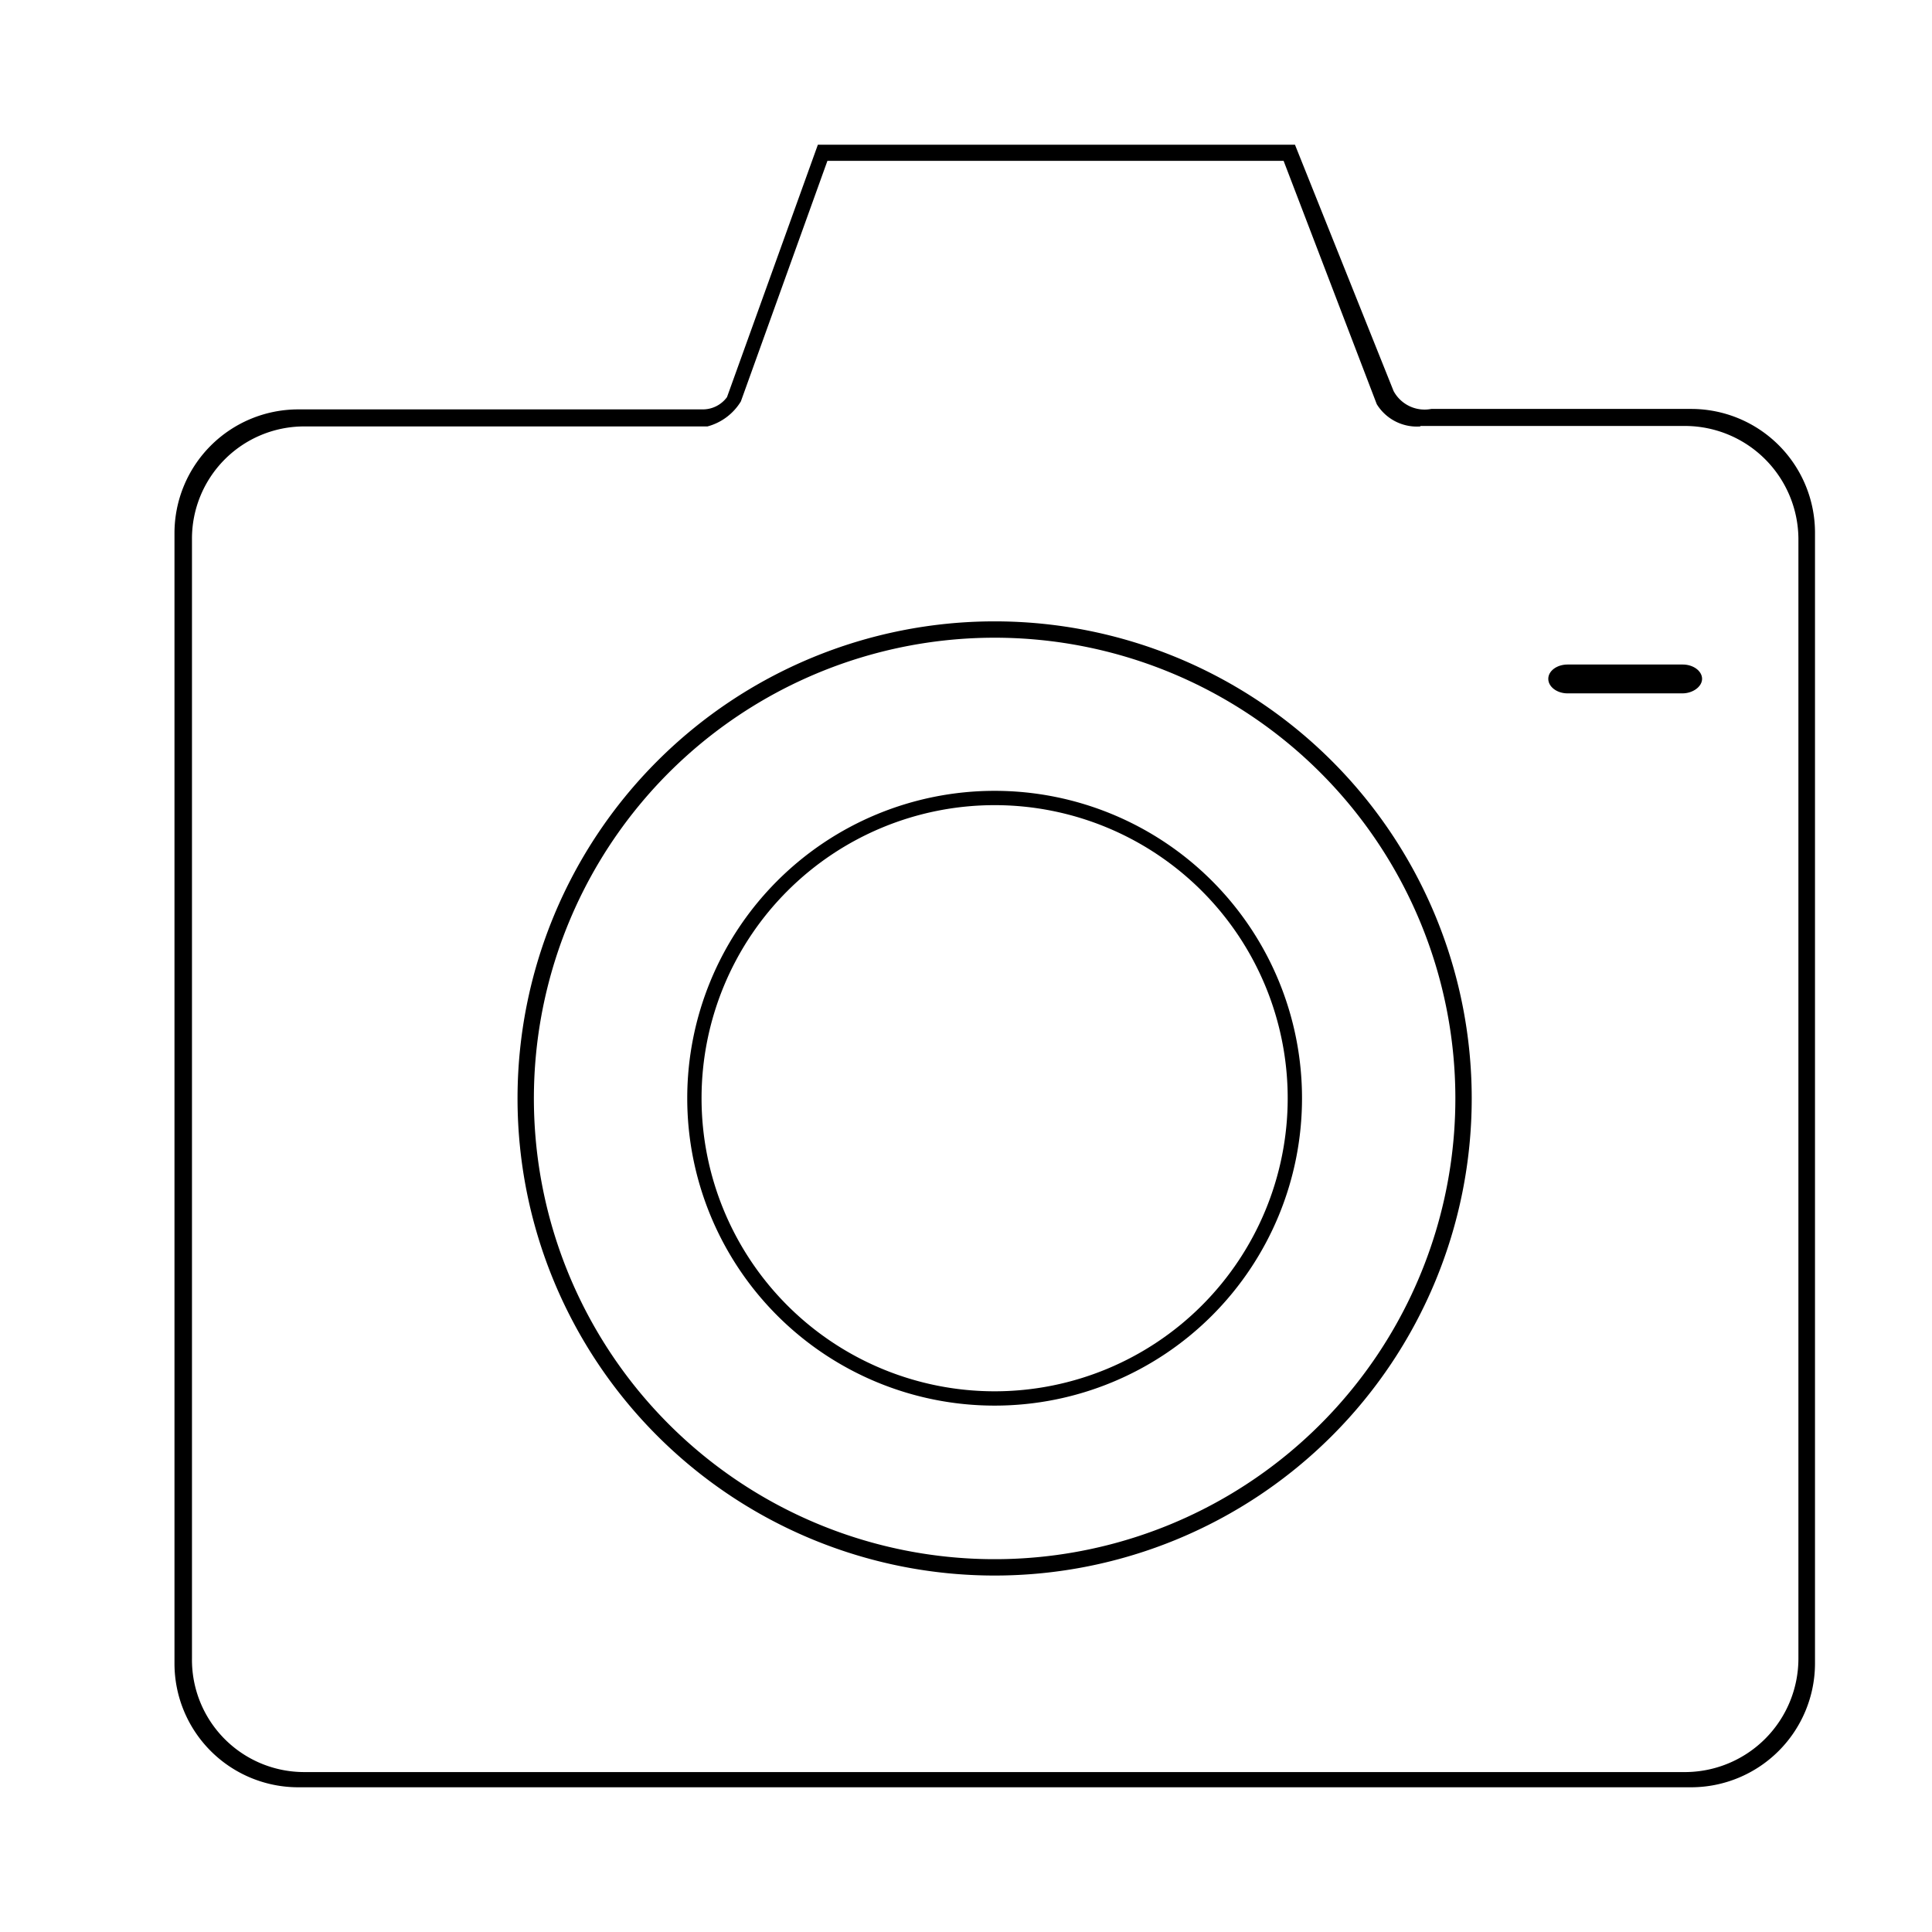
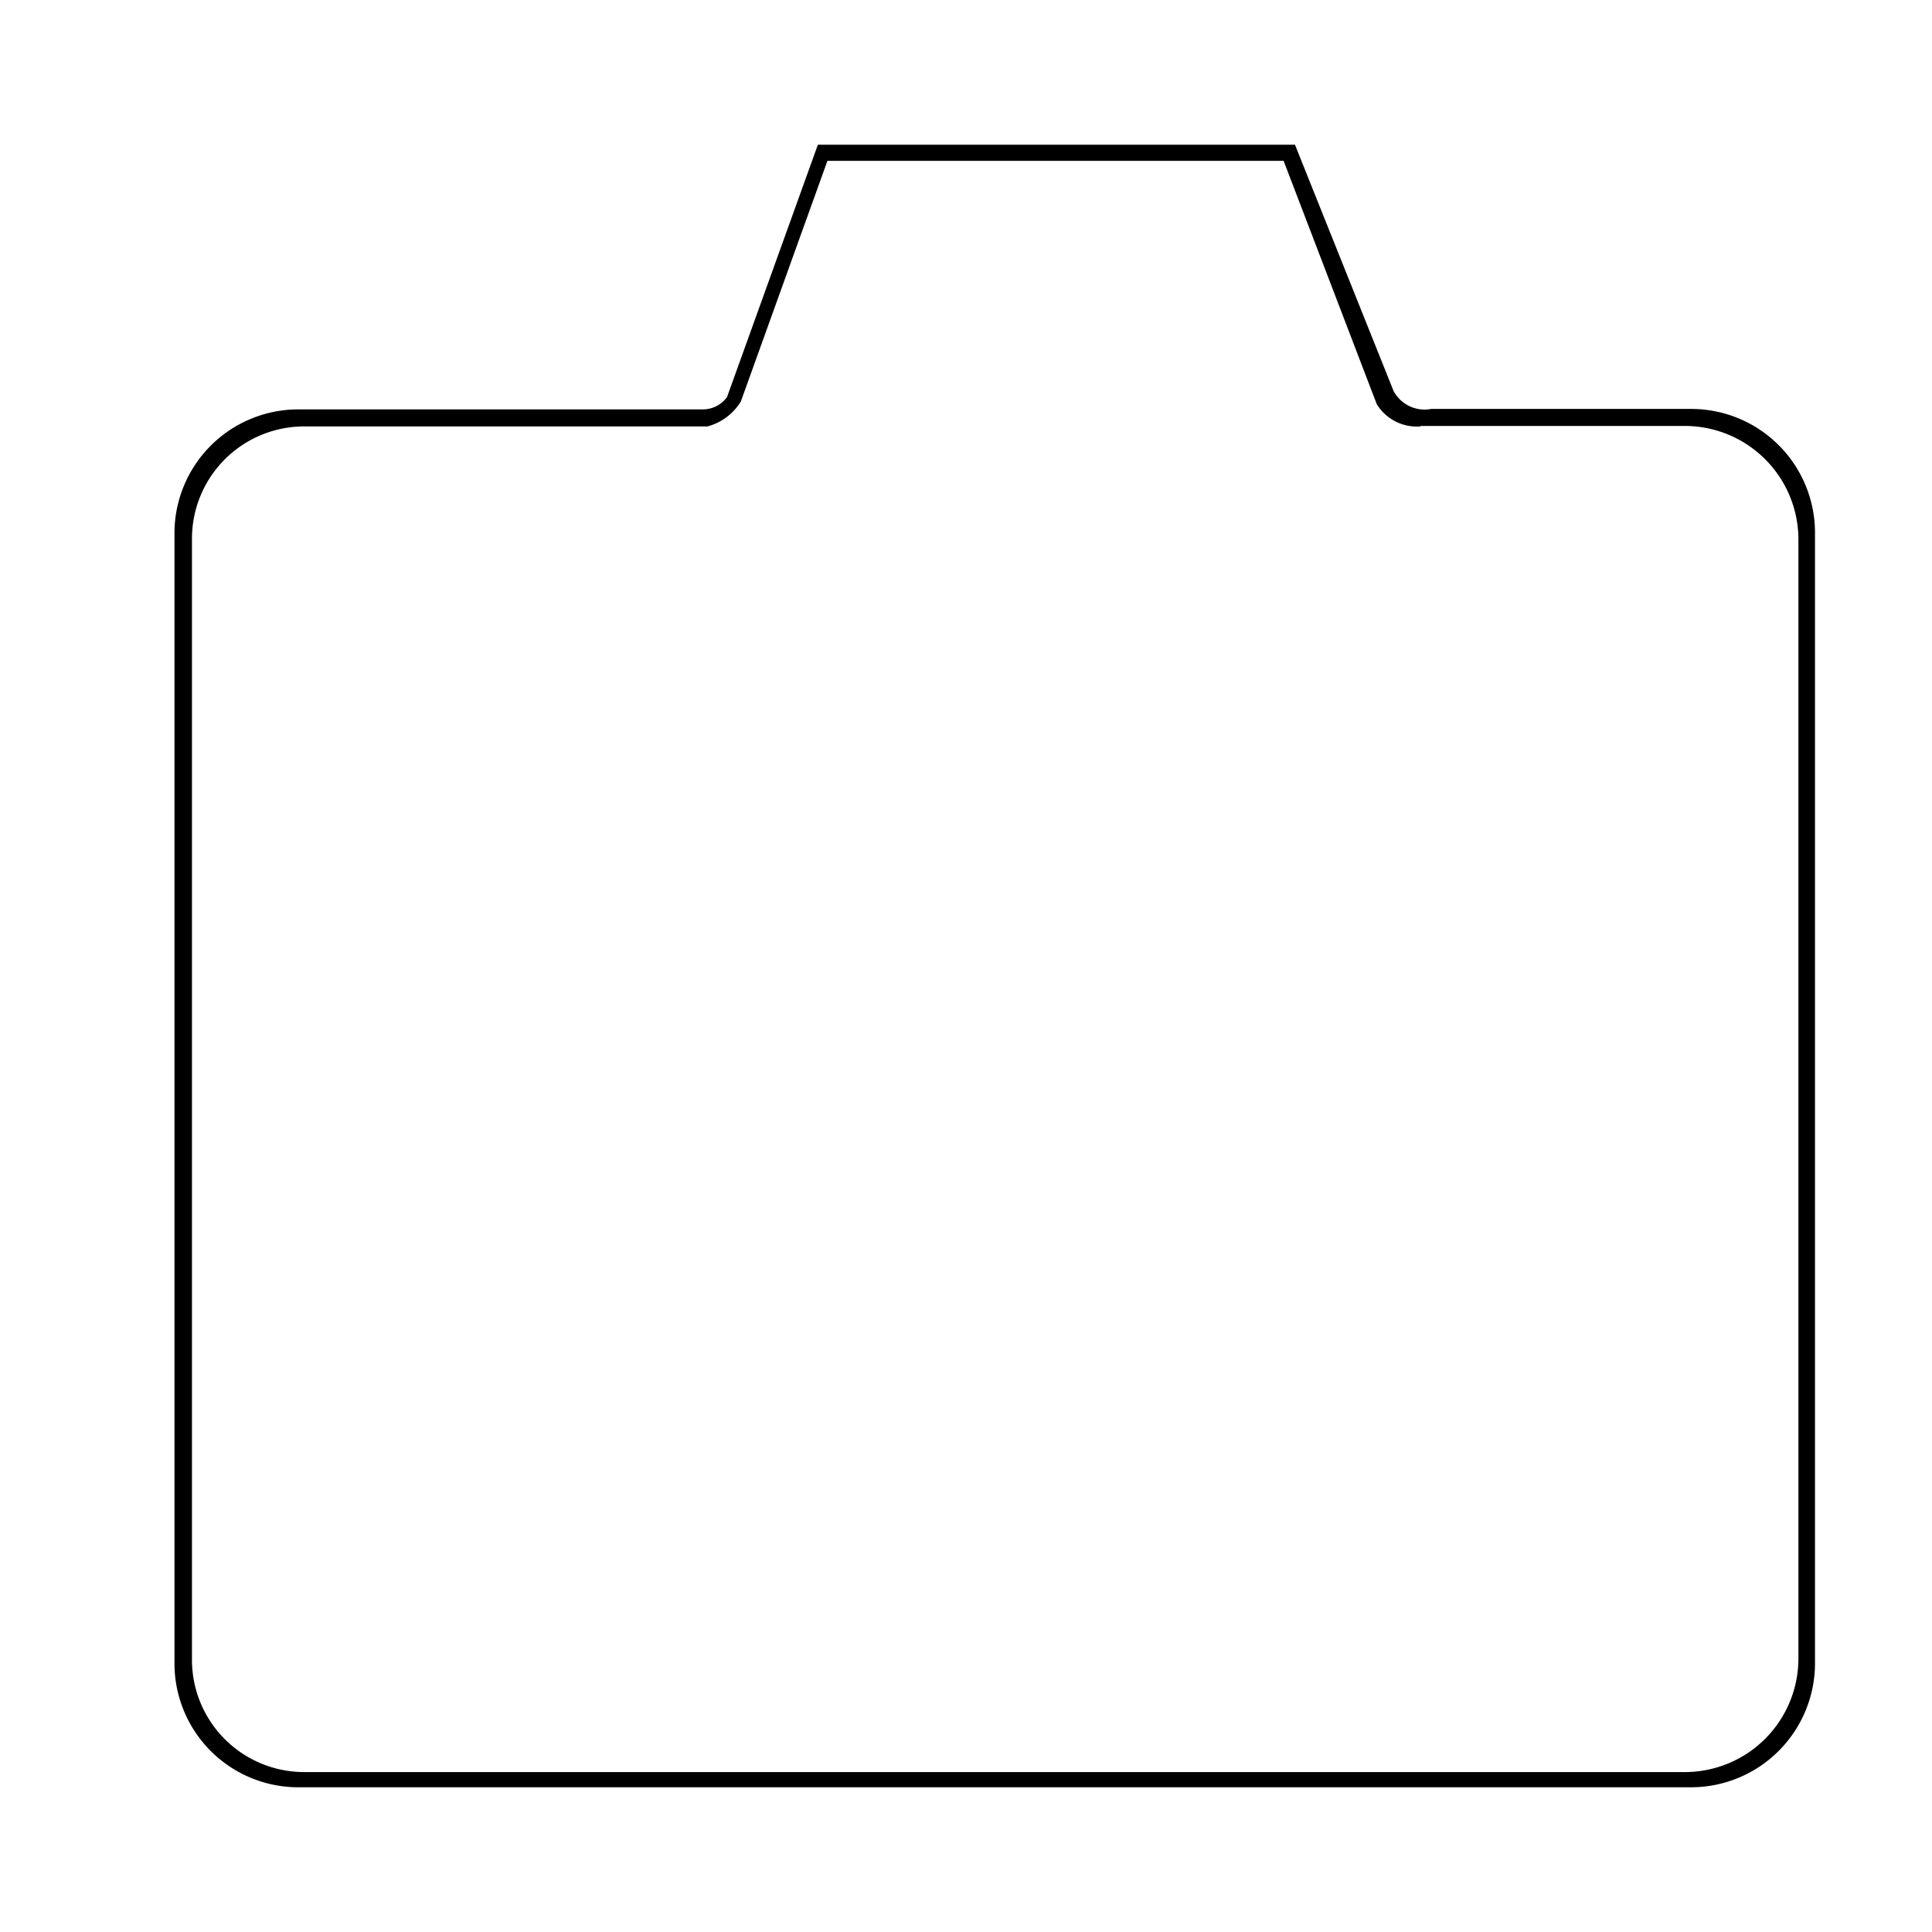
<svg xmlns="http://www.w3.org/2000/svg" viewBox="0 0 85.04 85.04" data-name="Layer 1" id="Layer_1">
  <path d="M79.89,40.28V23.47A5.45,5.45,0,0,0,74.44,18H63a1.55,1.55,0,0,1-1.66-.79L57,6.37H36L32,17.48a1.32,1.32,0,0,1-1.07.54H13.12a5.45,5.45,0,0,0-5.44,5.45V73.22a5.45,5.45,0,0,0,5.44,5.45H74.44a5.46,5.46,0,0,0,5.45-5.45V40M50.05,18m12.47.75H74.23a5,5,0,0,1,4.93,4.95h0V73h0a5,5,0,0,1-4.93,5H13.35a4.94,4.94,0,0,1-4.9-5h0V23.72h0a4.94,4.94,0,0,1,4.9-4.95H31.14a2.47,2.47,0,0,0,1.47-1.1L36.42,7.08H56.5l4.1,10.71A2.07,2.07,0,0,0,62.52,18.77Z" />
-   <path d="M43.78,69.35a21,21,0,1,1,21-21A21,21,0,0,1,43.78,69.35Zm0-41.28A20.28,20.28,0,1,0,64.06,48.34,20.28,20.28,0,0,0,43.78,28.07Z" />
-   <path d="M43.78,61.87A13.53,13.53,0,1,1,57.31,48.34,13.53,13.53,0,0,1,43.78,61.87Zm0-26.43a12.9,12.9,0,1,0,12.9,12.9A12.9,12.9,0,0,0,43.78,35.44Z" />
-   <path d="M74.05,30.52H69c-.47,0-.85-.29-.85-.64s.38-.63.85-.63h5.07c.47,0,.85.29.85.63S74.52,30.52,74.05,30.52Z" />
</svg>